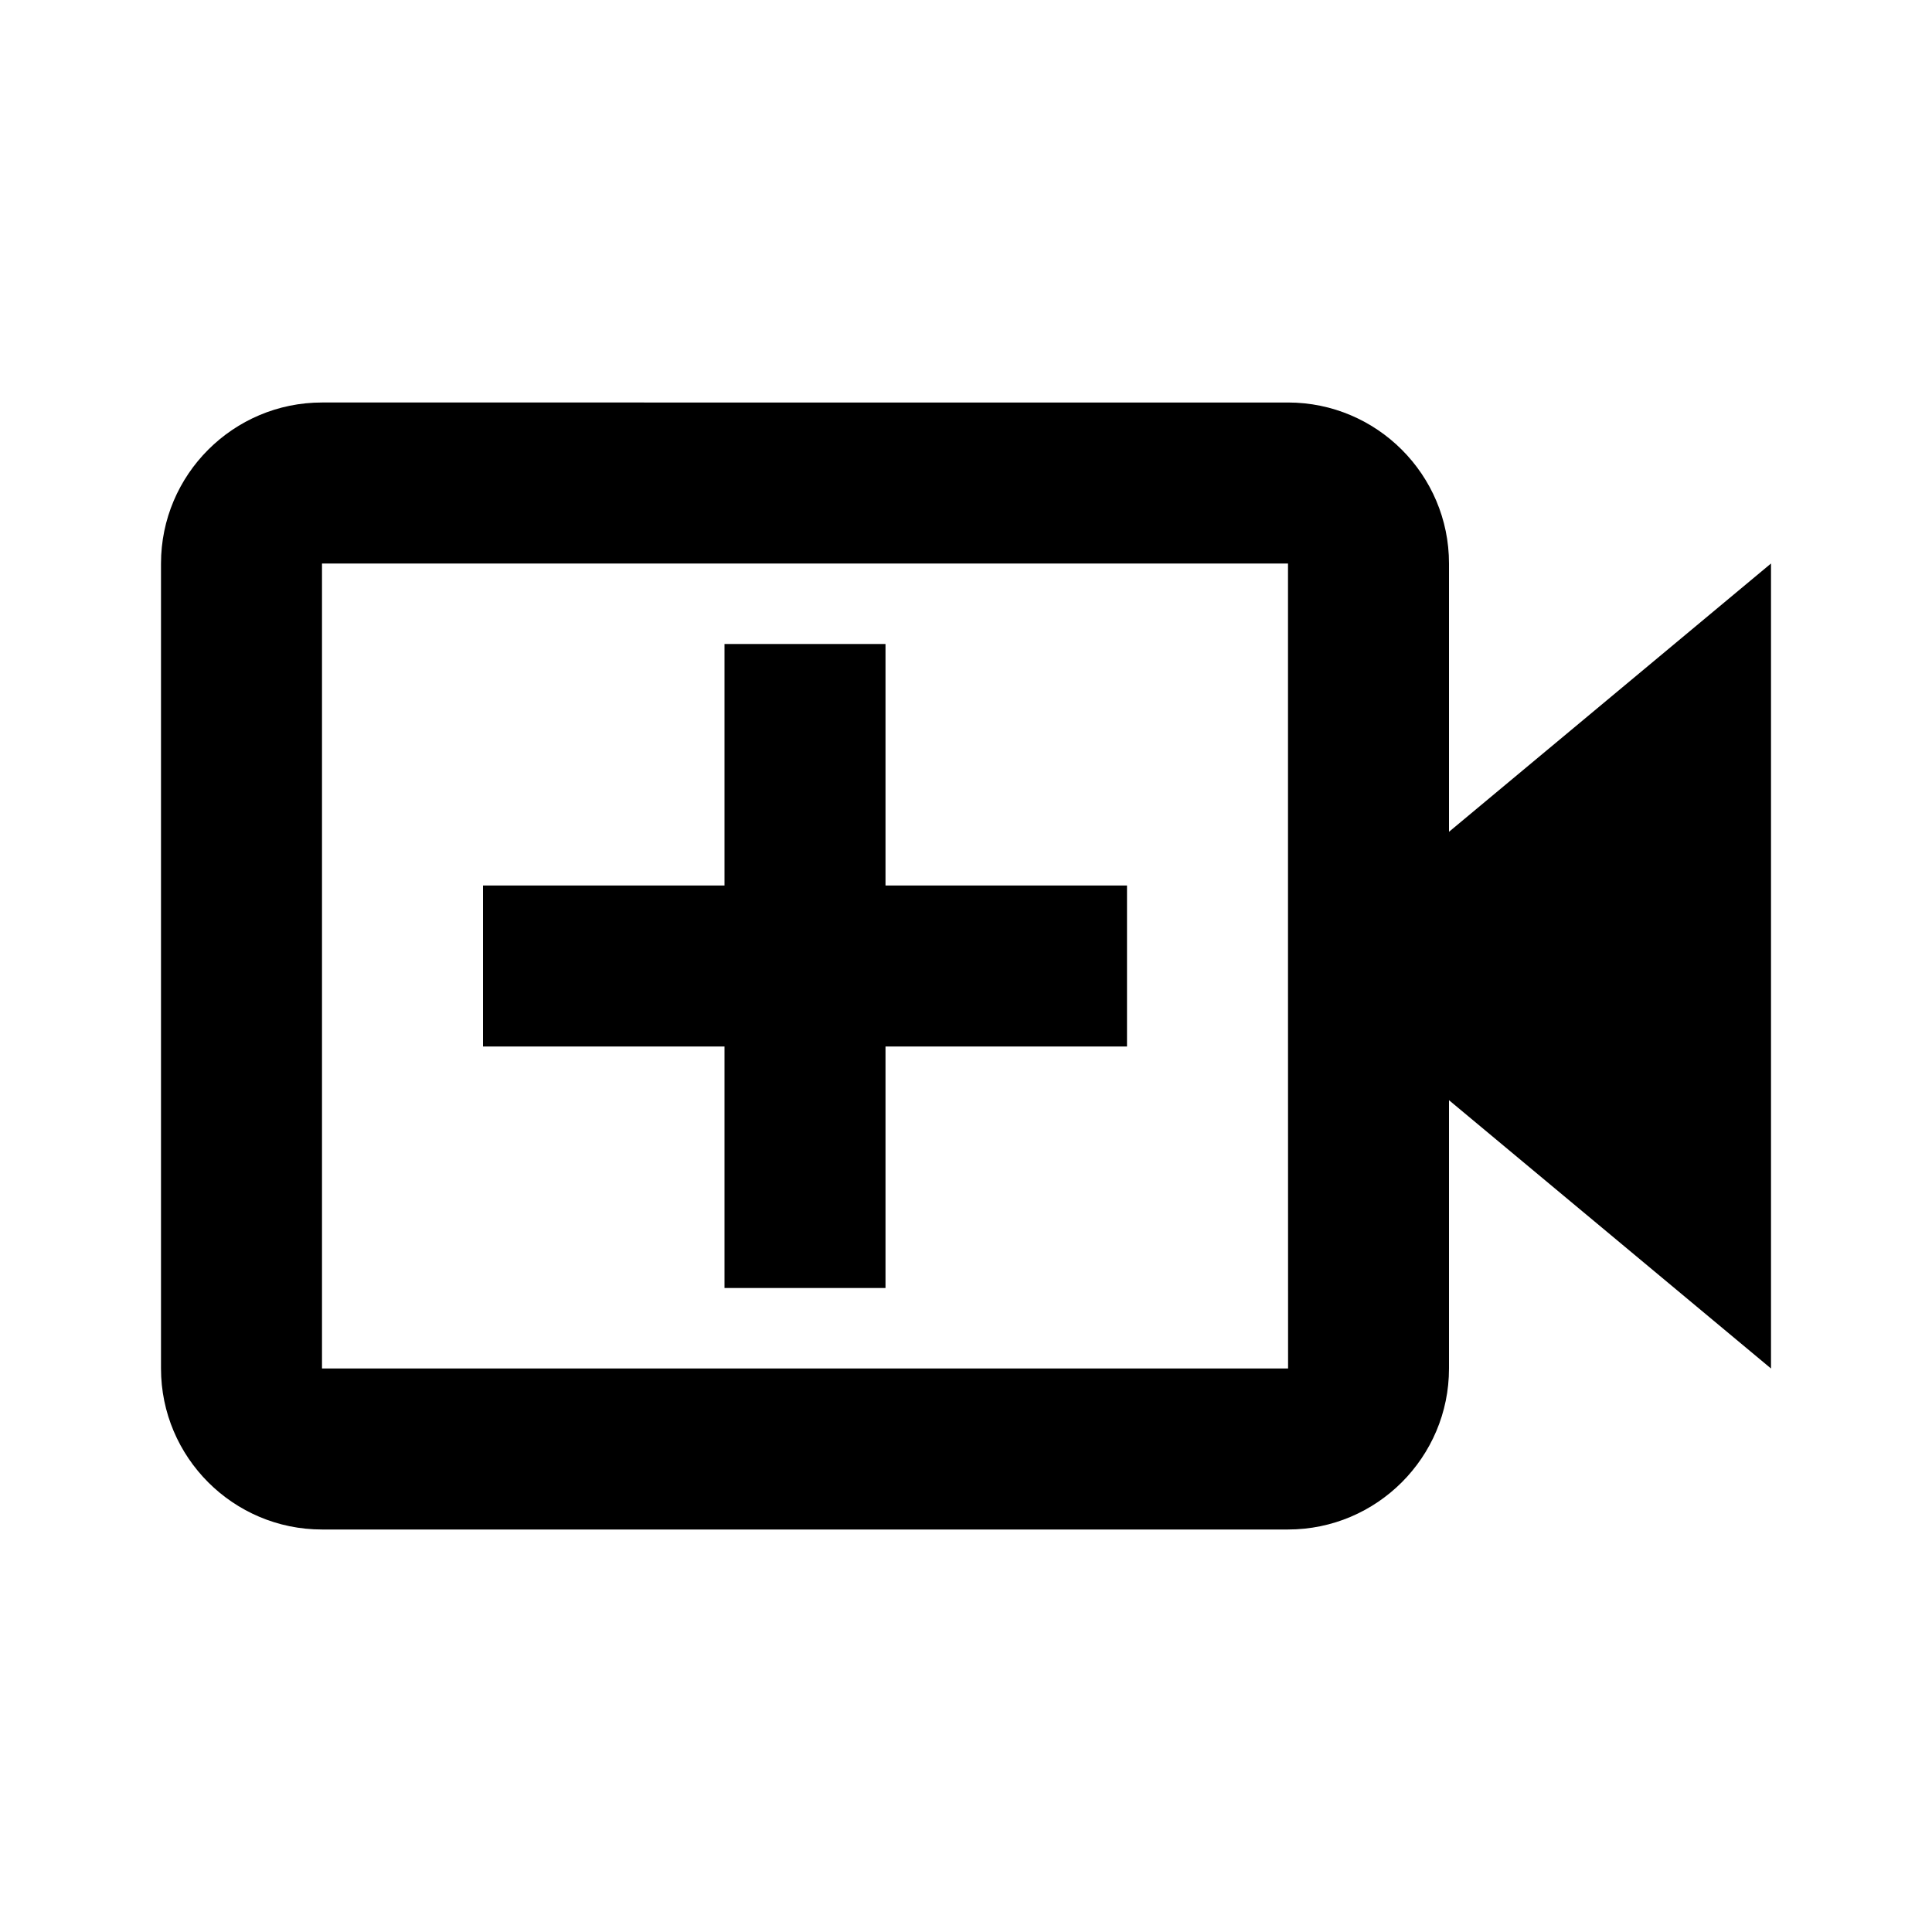
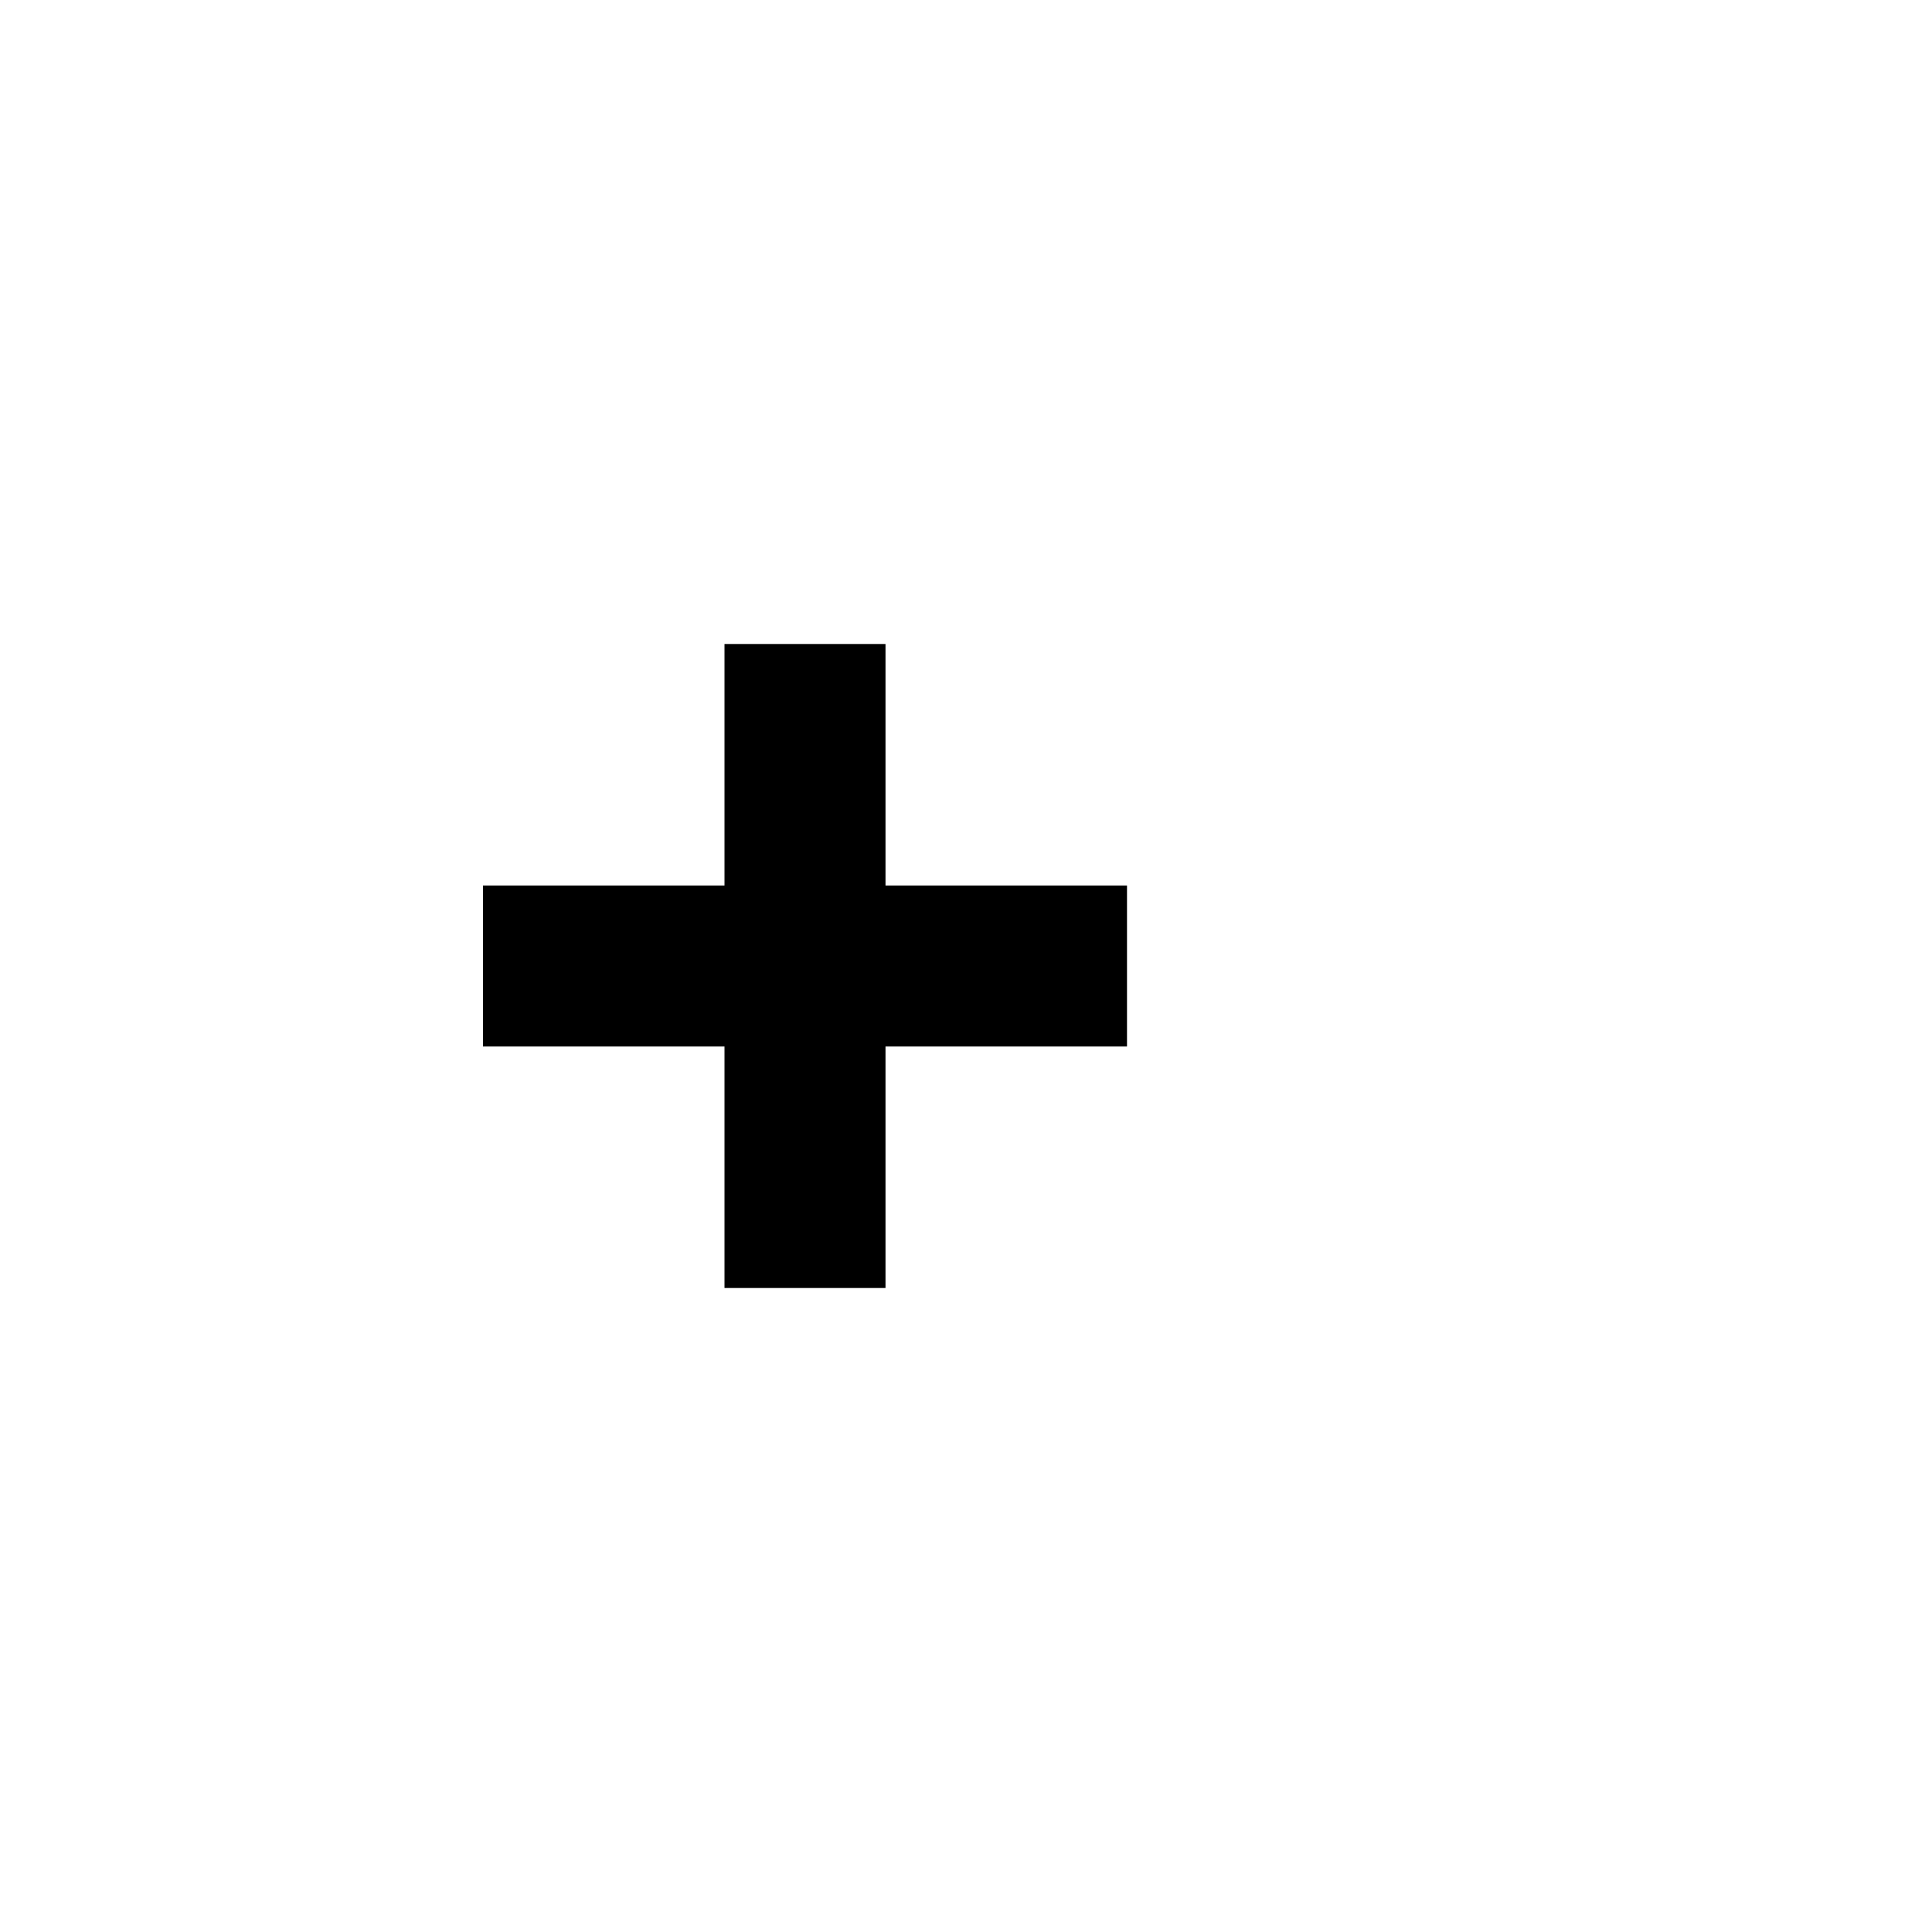
<svg xmlns="http://www.w3.org/2000/svg" width="24" height="24" viewBox="0 0 24 24">
  <path d="M11 8L9 8 9 11 6 11 6 13 9 13 9 16 11 16 11 13 14 13 14 11 11 11z" />
-   <path d="M18,7c0-1.103-0.897-2-2-2H4C2.897,5,2,5.897,2,7v10c0,1.103,0.897,2,2,2h12c1.103,0,2-0.897,2-2v-3.333L22,17V7l-4,3.333 V7z M16.001,17H4V7h12v5v0v0L16.001,17z" />
</svg>